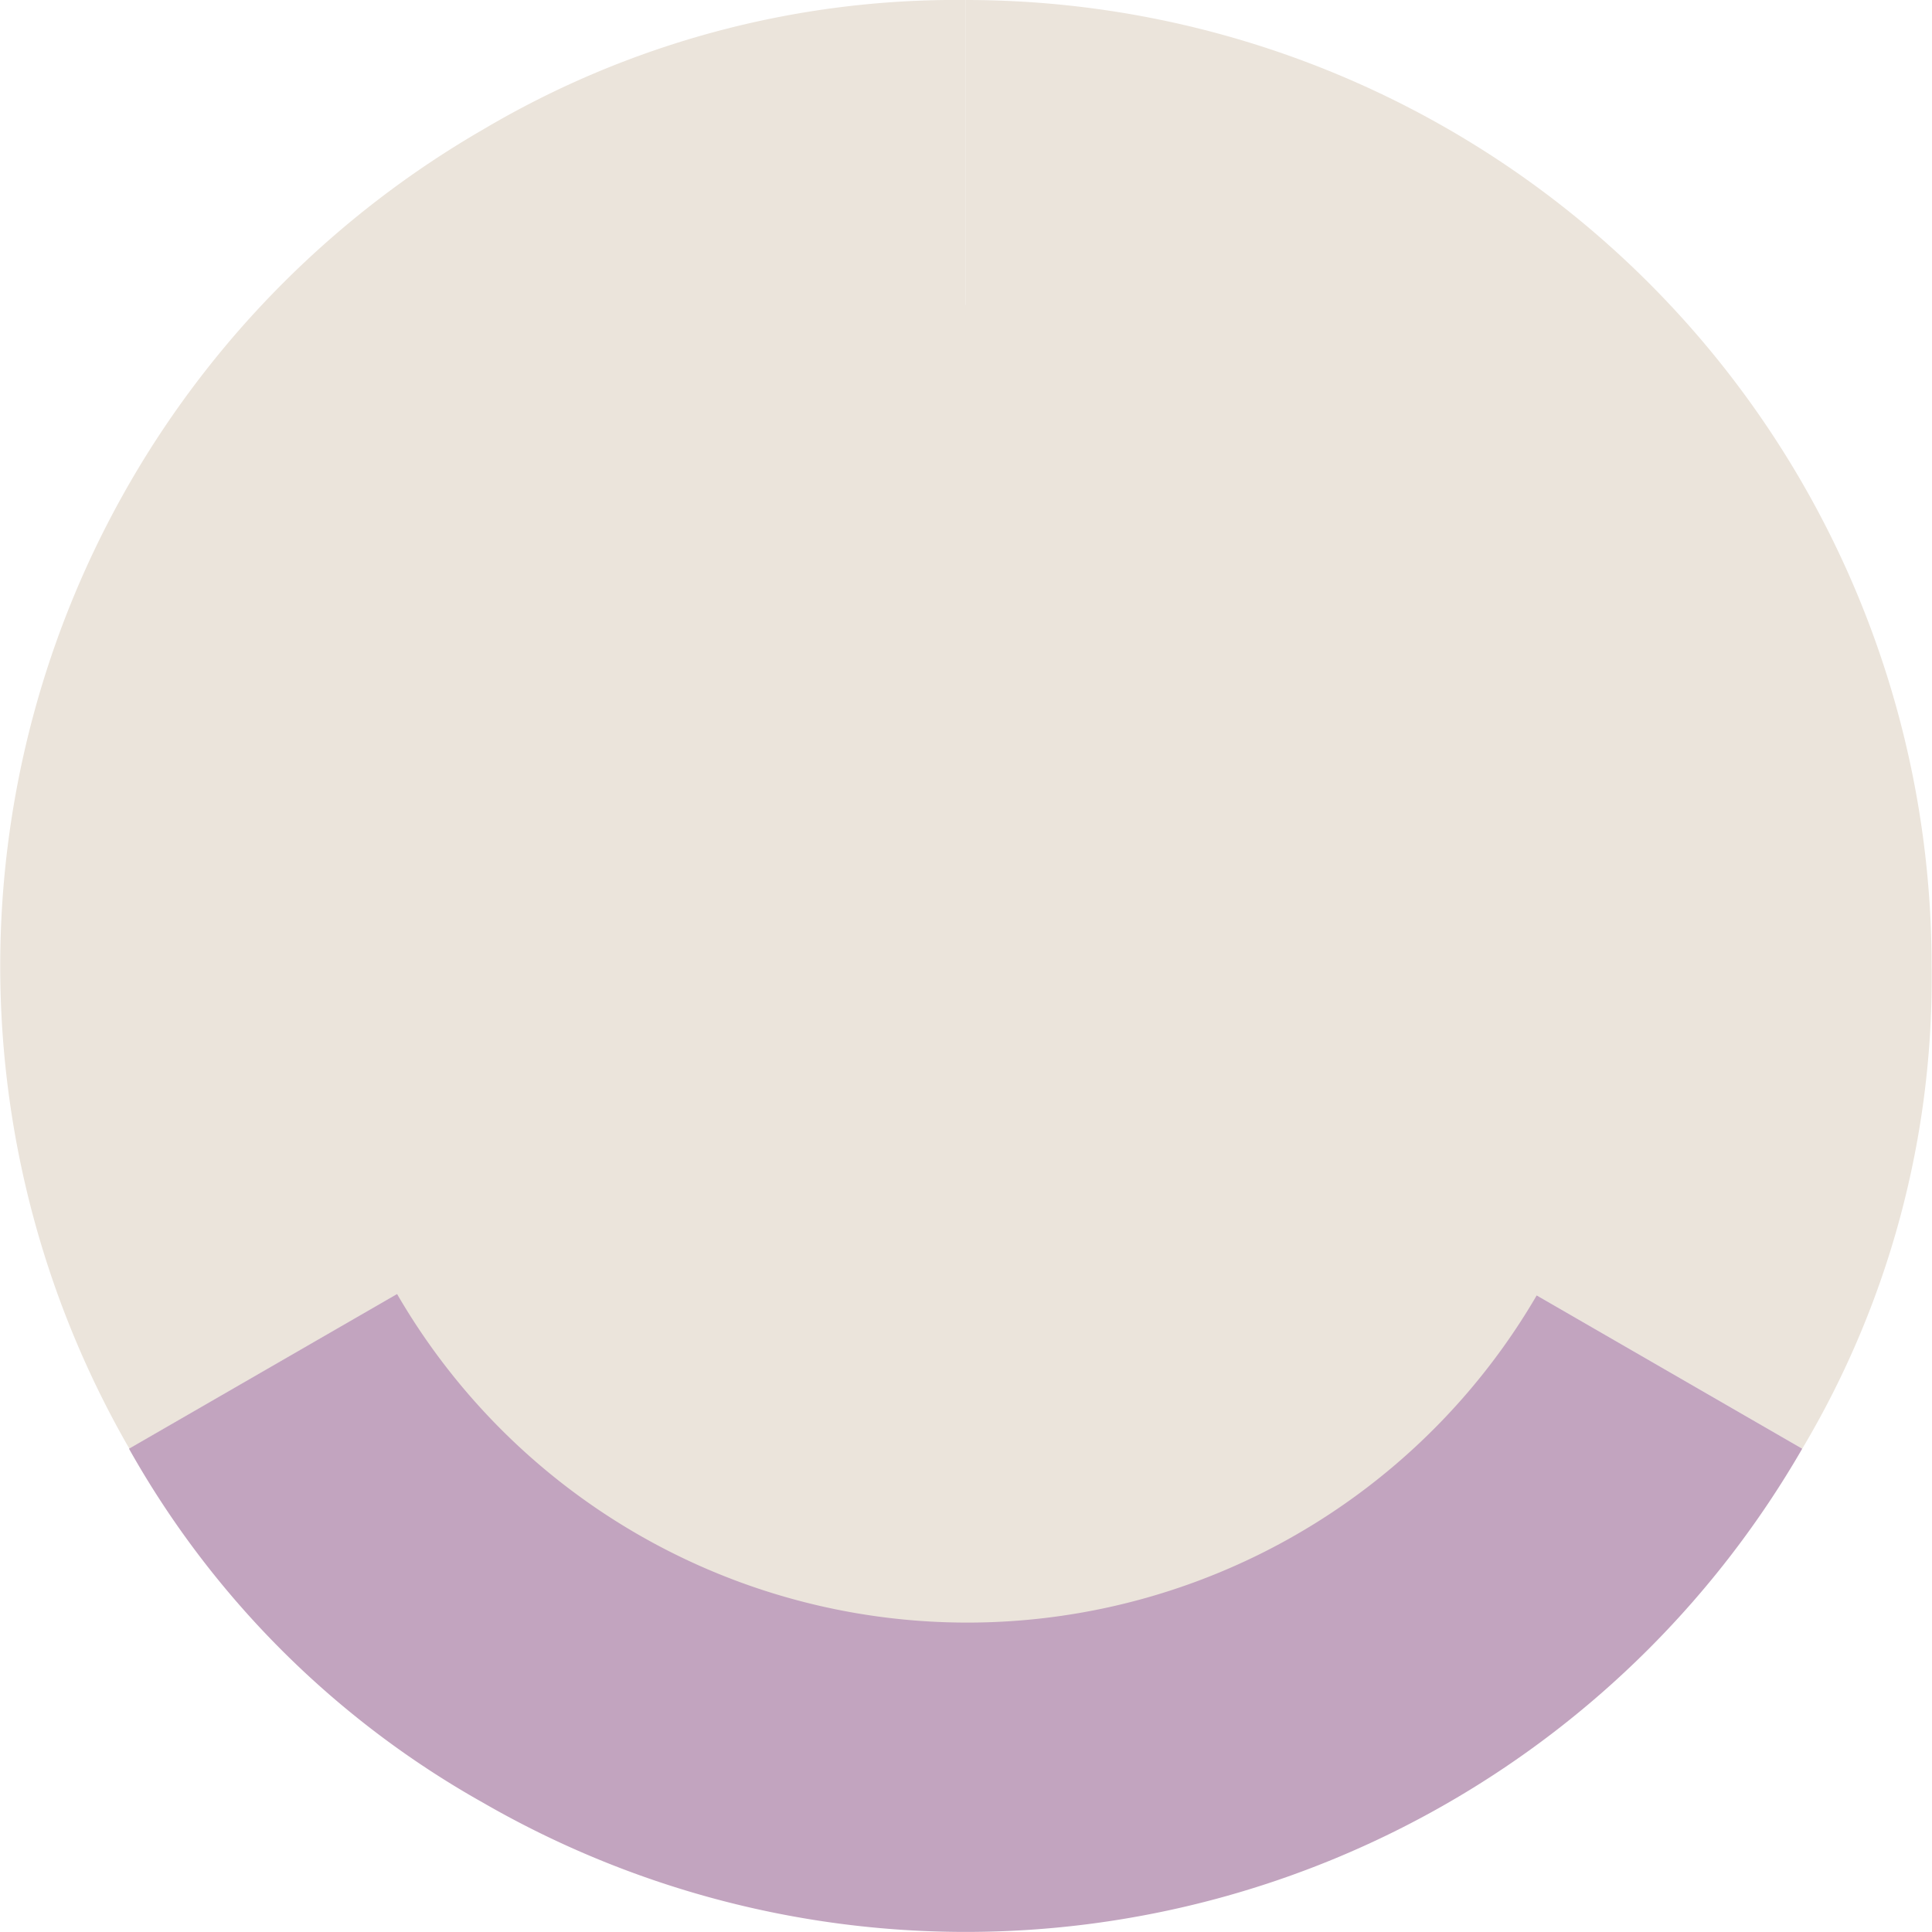
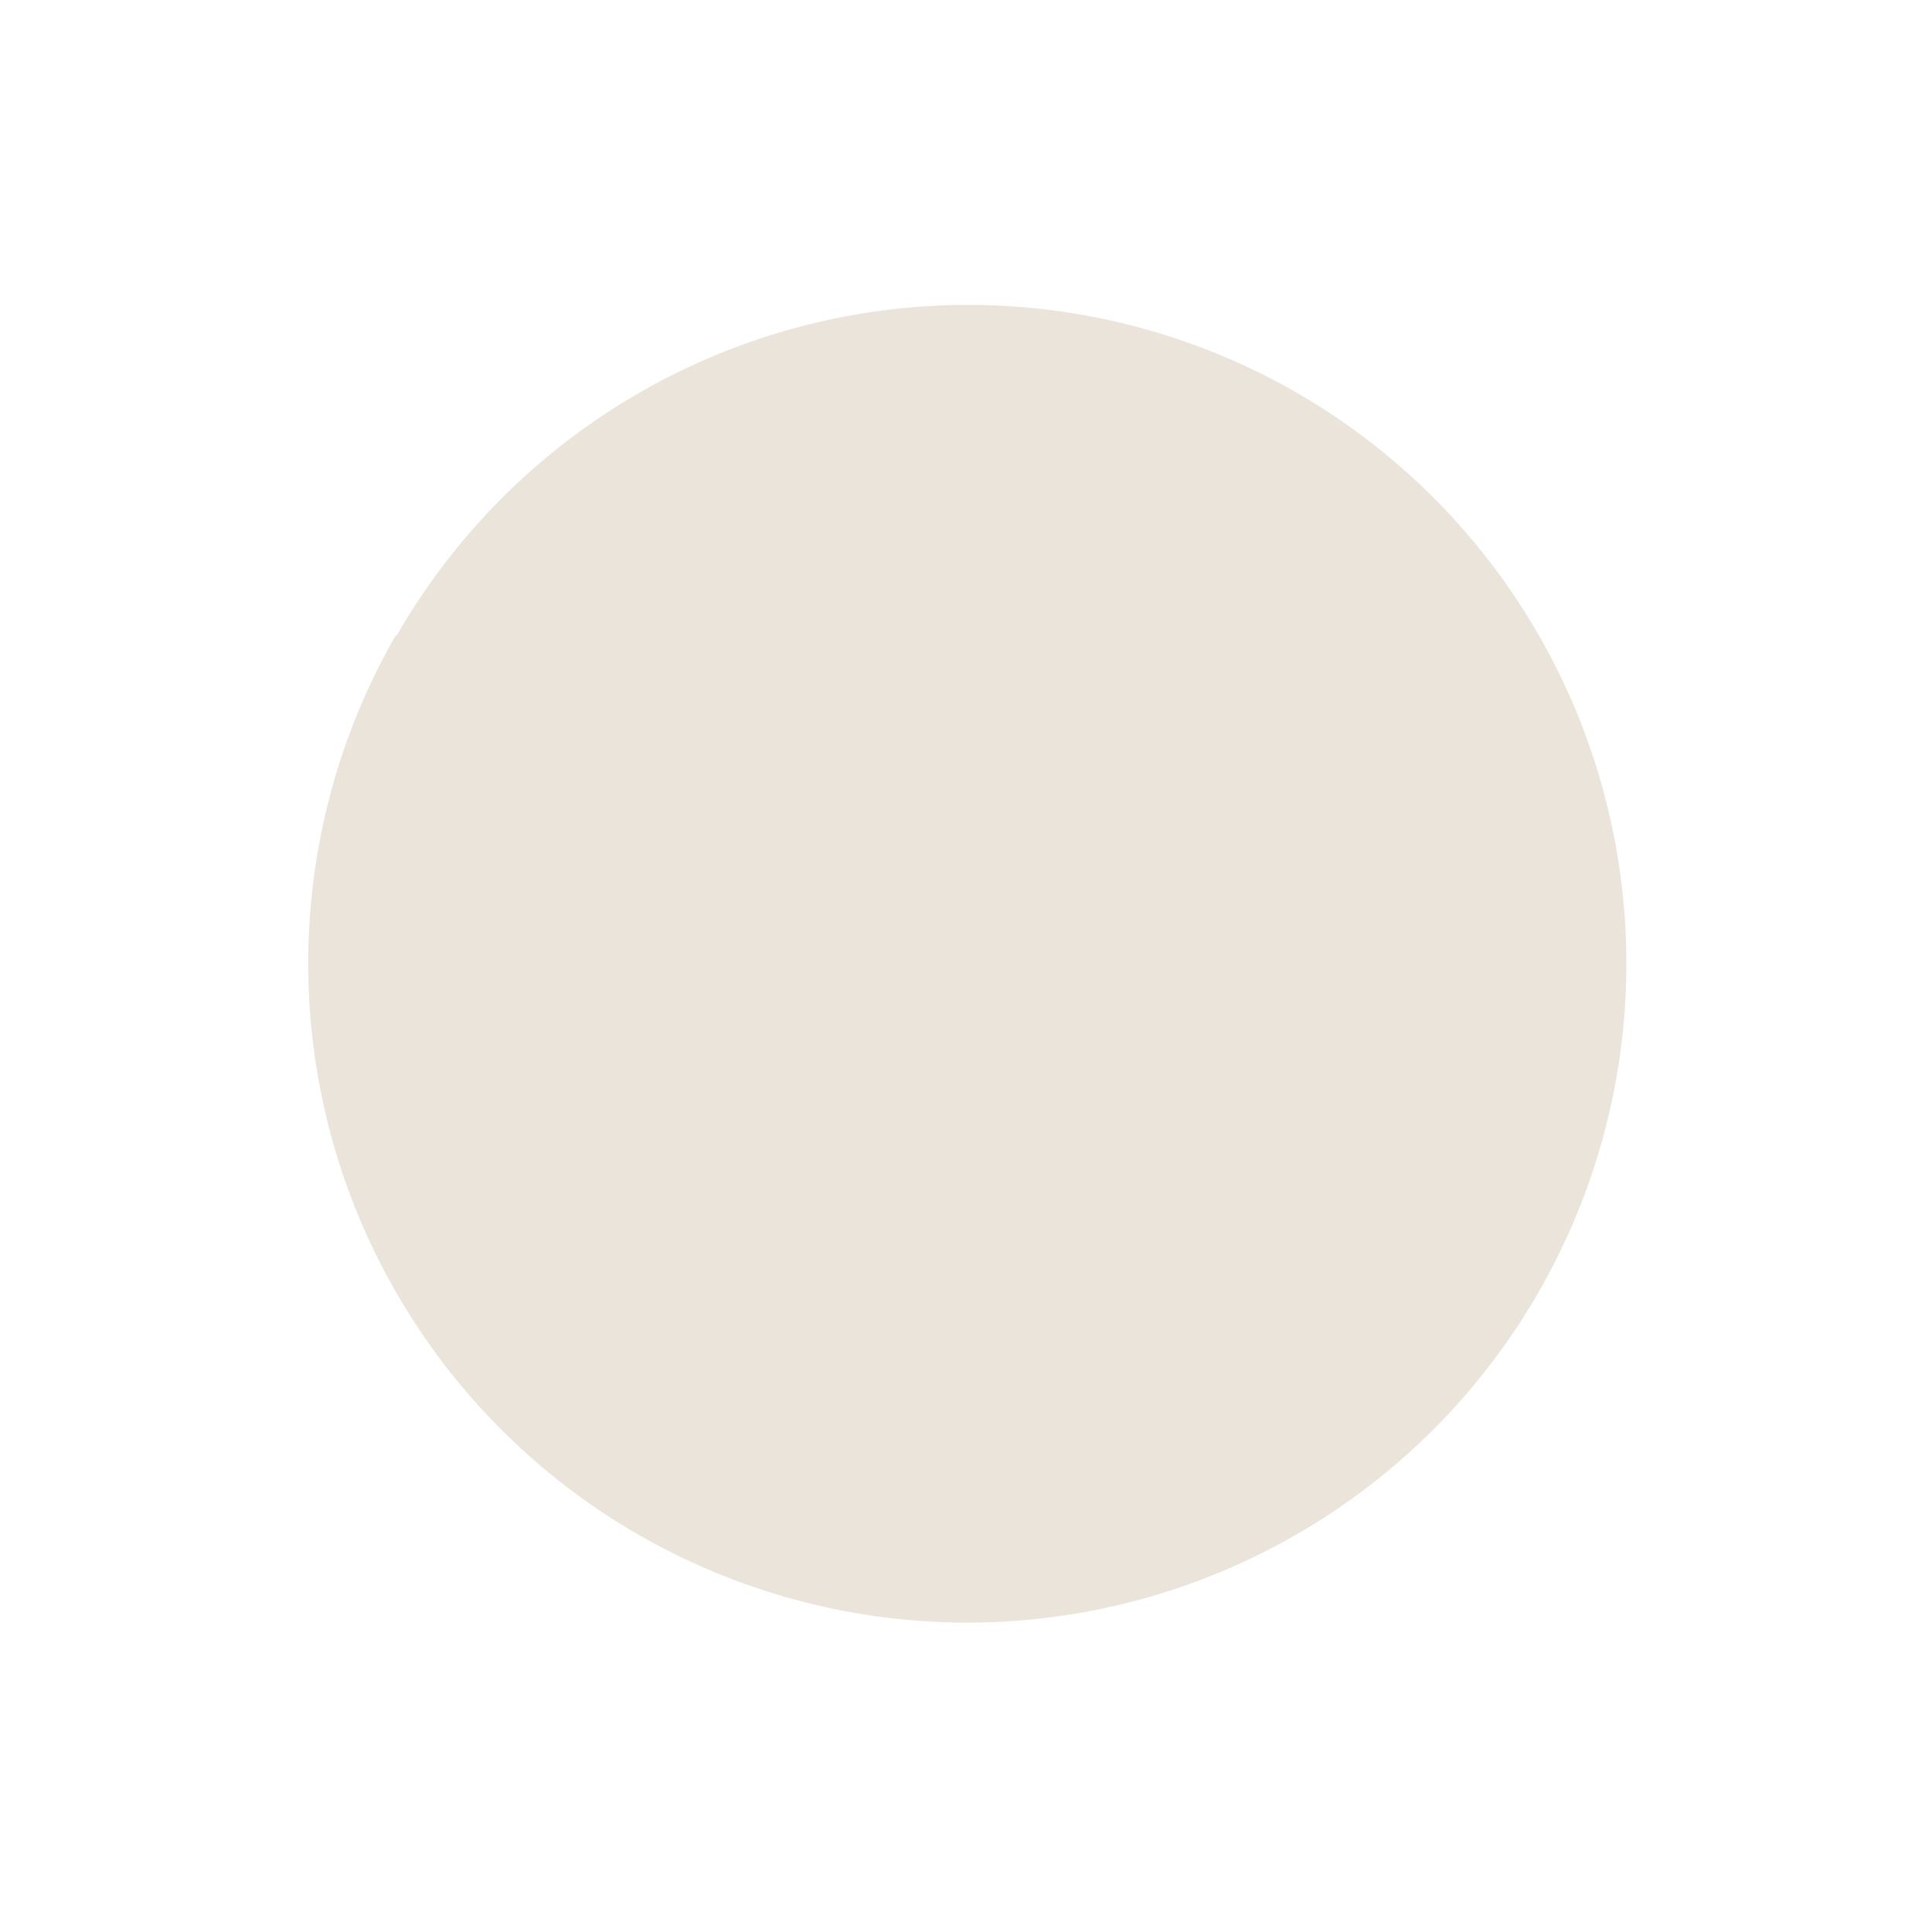
<svg xmlns="http://www.w3.org/2000/svg" viewBox="0 0 49.13 49.13">
  <defs>
    <style>.cls-1{fill:#ebe4db;}.cls-2{fill:#c2a4bf;}</style>
  </defs>
  <g id="Layer_2" data-name="Layer 2">
    <g id="Layer_1-2" data-name="Layer 1">
      <g id="Group_700" data-name="Group 700">
        <g id="Group_699" data-name="Group 699">
          <g id="Group_698" data-name="Group 698">
-             <path id="Path_246" data-name="Path 246" class="cls-1" d="M24.56,24.56V0A24.56,24.56,0,0,1,49.12,24.56a23.36,23.36,0,0,1-3.29,12.28Z" />
-           </g>
+             </g>
          <g id="Group_695" data-name="Group 695">
-             <path id="Path_247" data-name="Path 247" class="cls-1" d="M24.56,24.56,3.29,36.84a24.57,24.57,0,0,1,9-33.55h0A23.6,23.6,0,0,1,24.56,0Z" />
-           </g>
+             </g>
          <g id="Group_696" data-name="Group 696">
-             <path id="Path_248" data-name="Path 248" class="cls-2" d="M24.56,24.56,45.83,36.84a24.56,24.56,0,0,1-33.55,9h0a23.53,23.53,0,0,1-9-9Z" />
-           </g>
+             </g>
        </g>
        <g id="Group_697" data-name="Group 697">
          <path id="Path_249" data-name="Path 249" class="cls-1" d="M10.05,16.18A16.76,16.76,0,1,0,33,10a16.76,16.76,0,0,0-22.9,6.14h0" />
        </g>
      </g>
    </g>
  </g>
</svg>